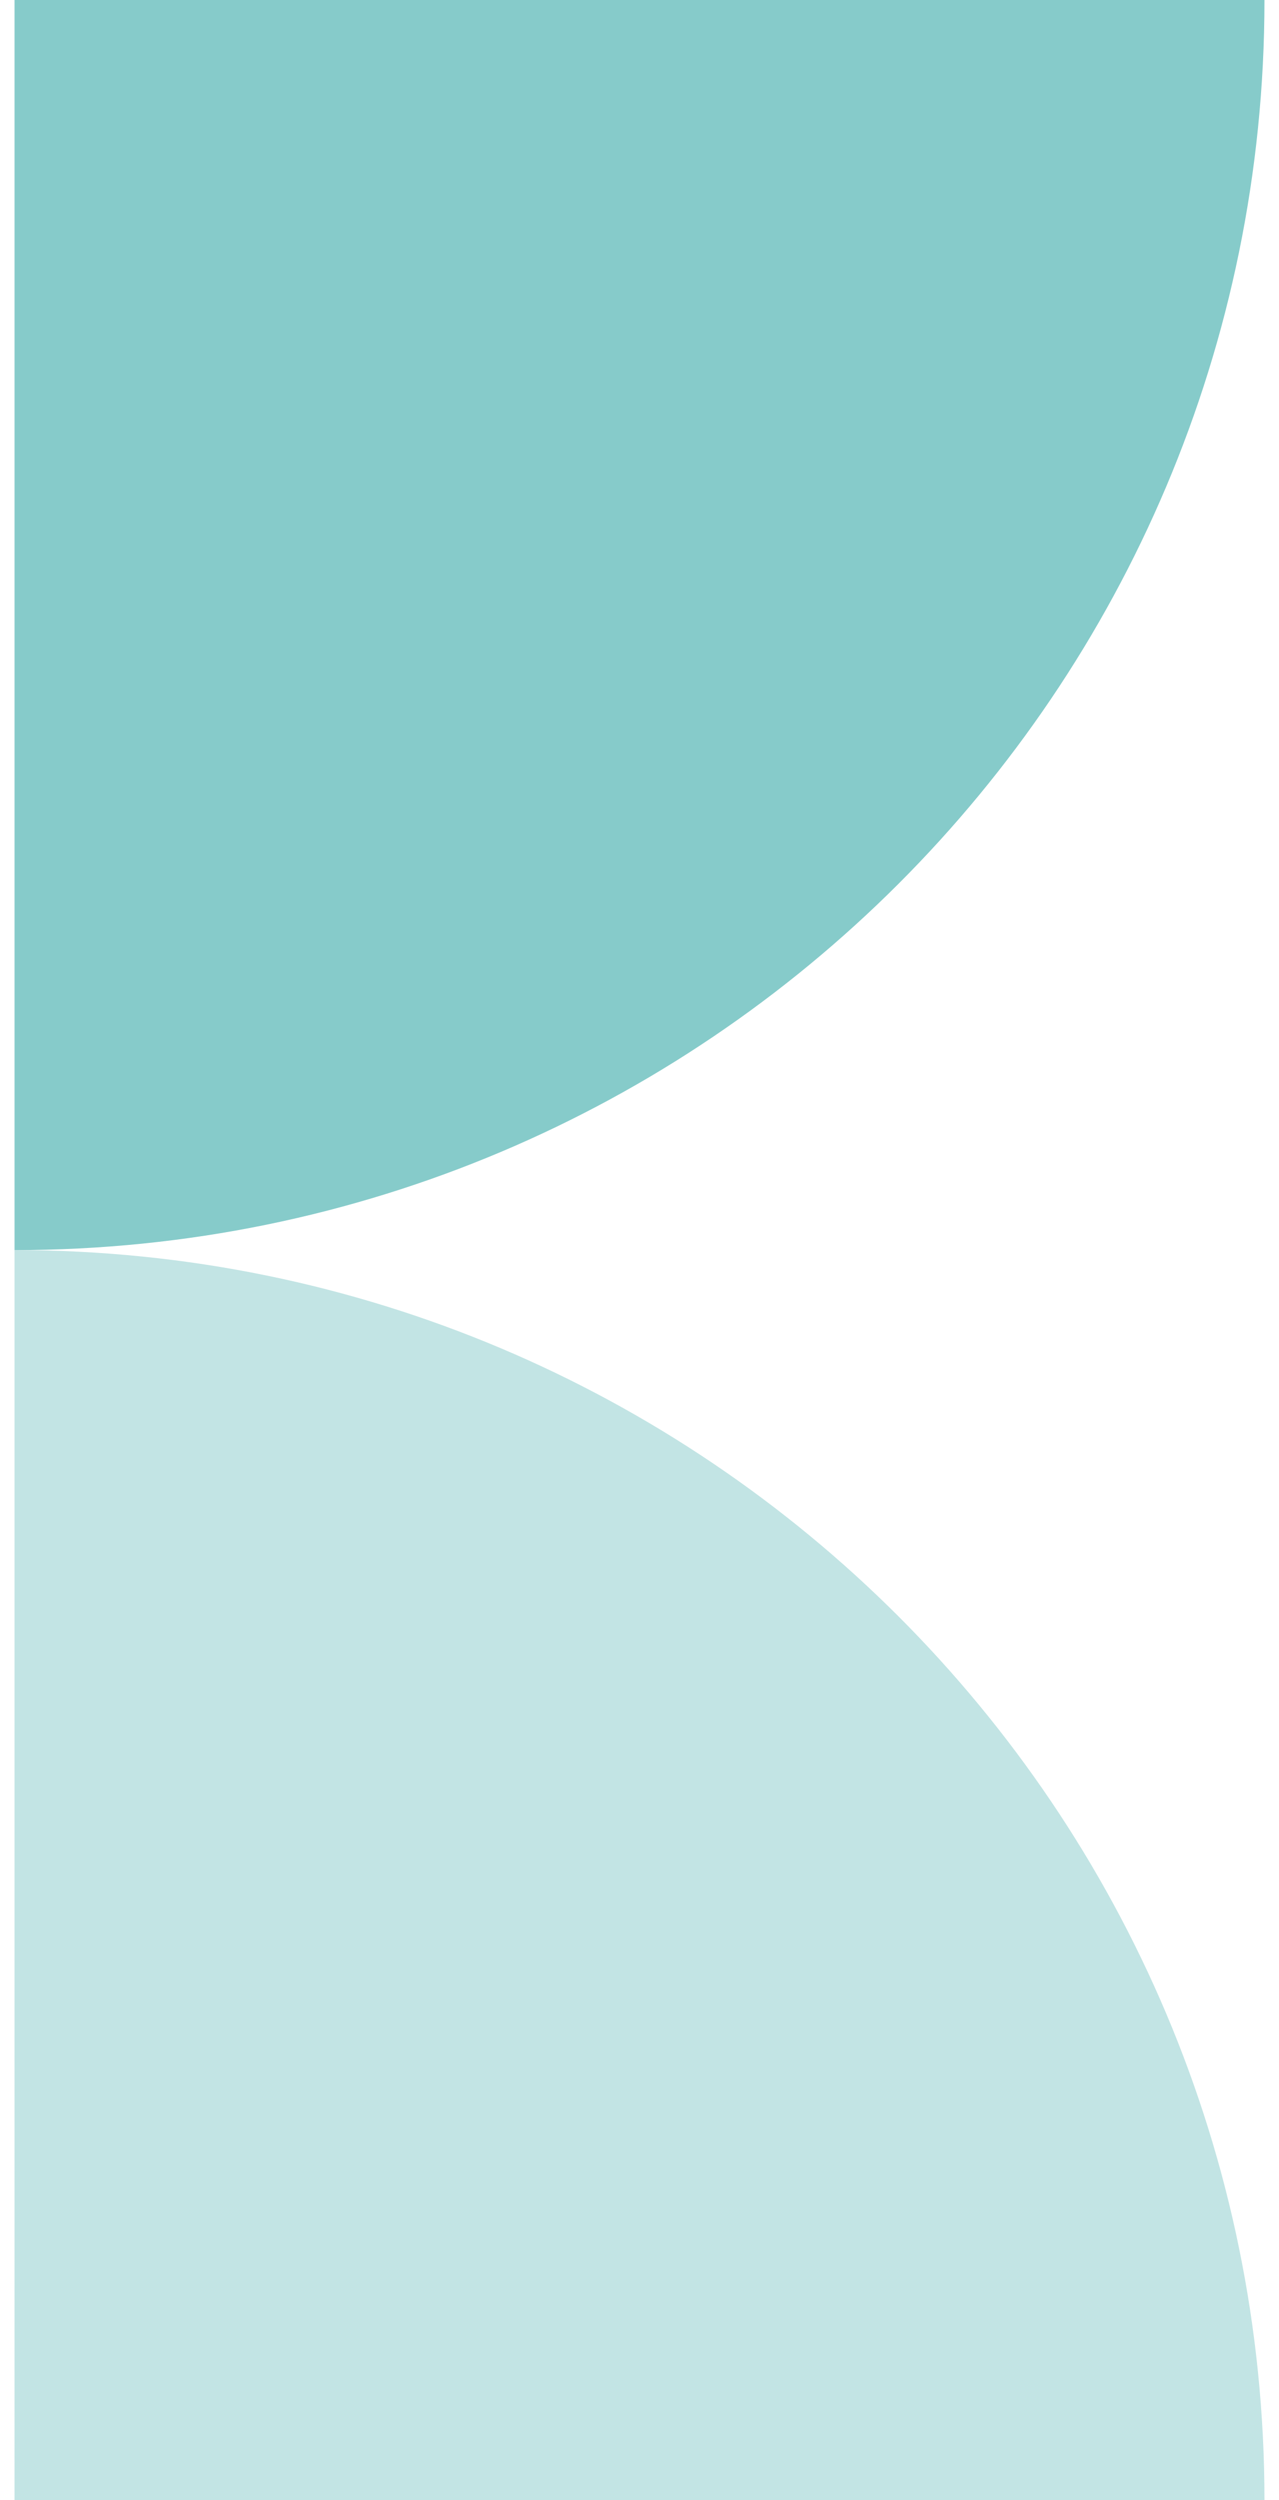
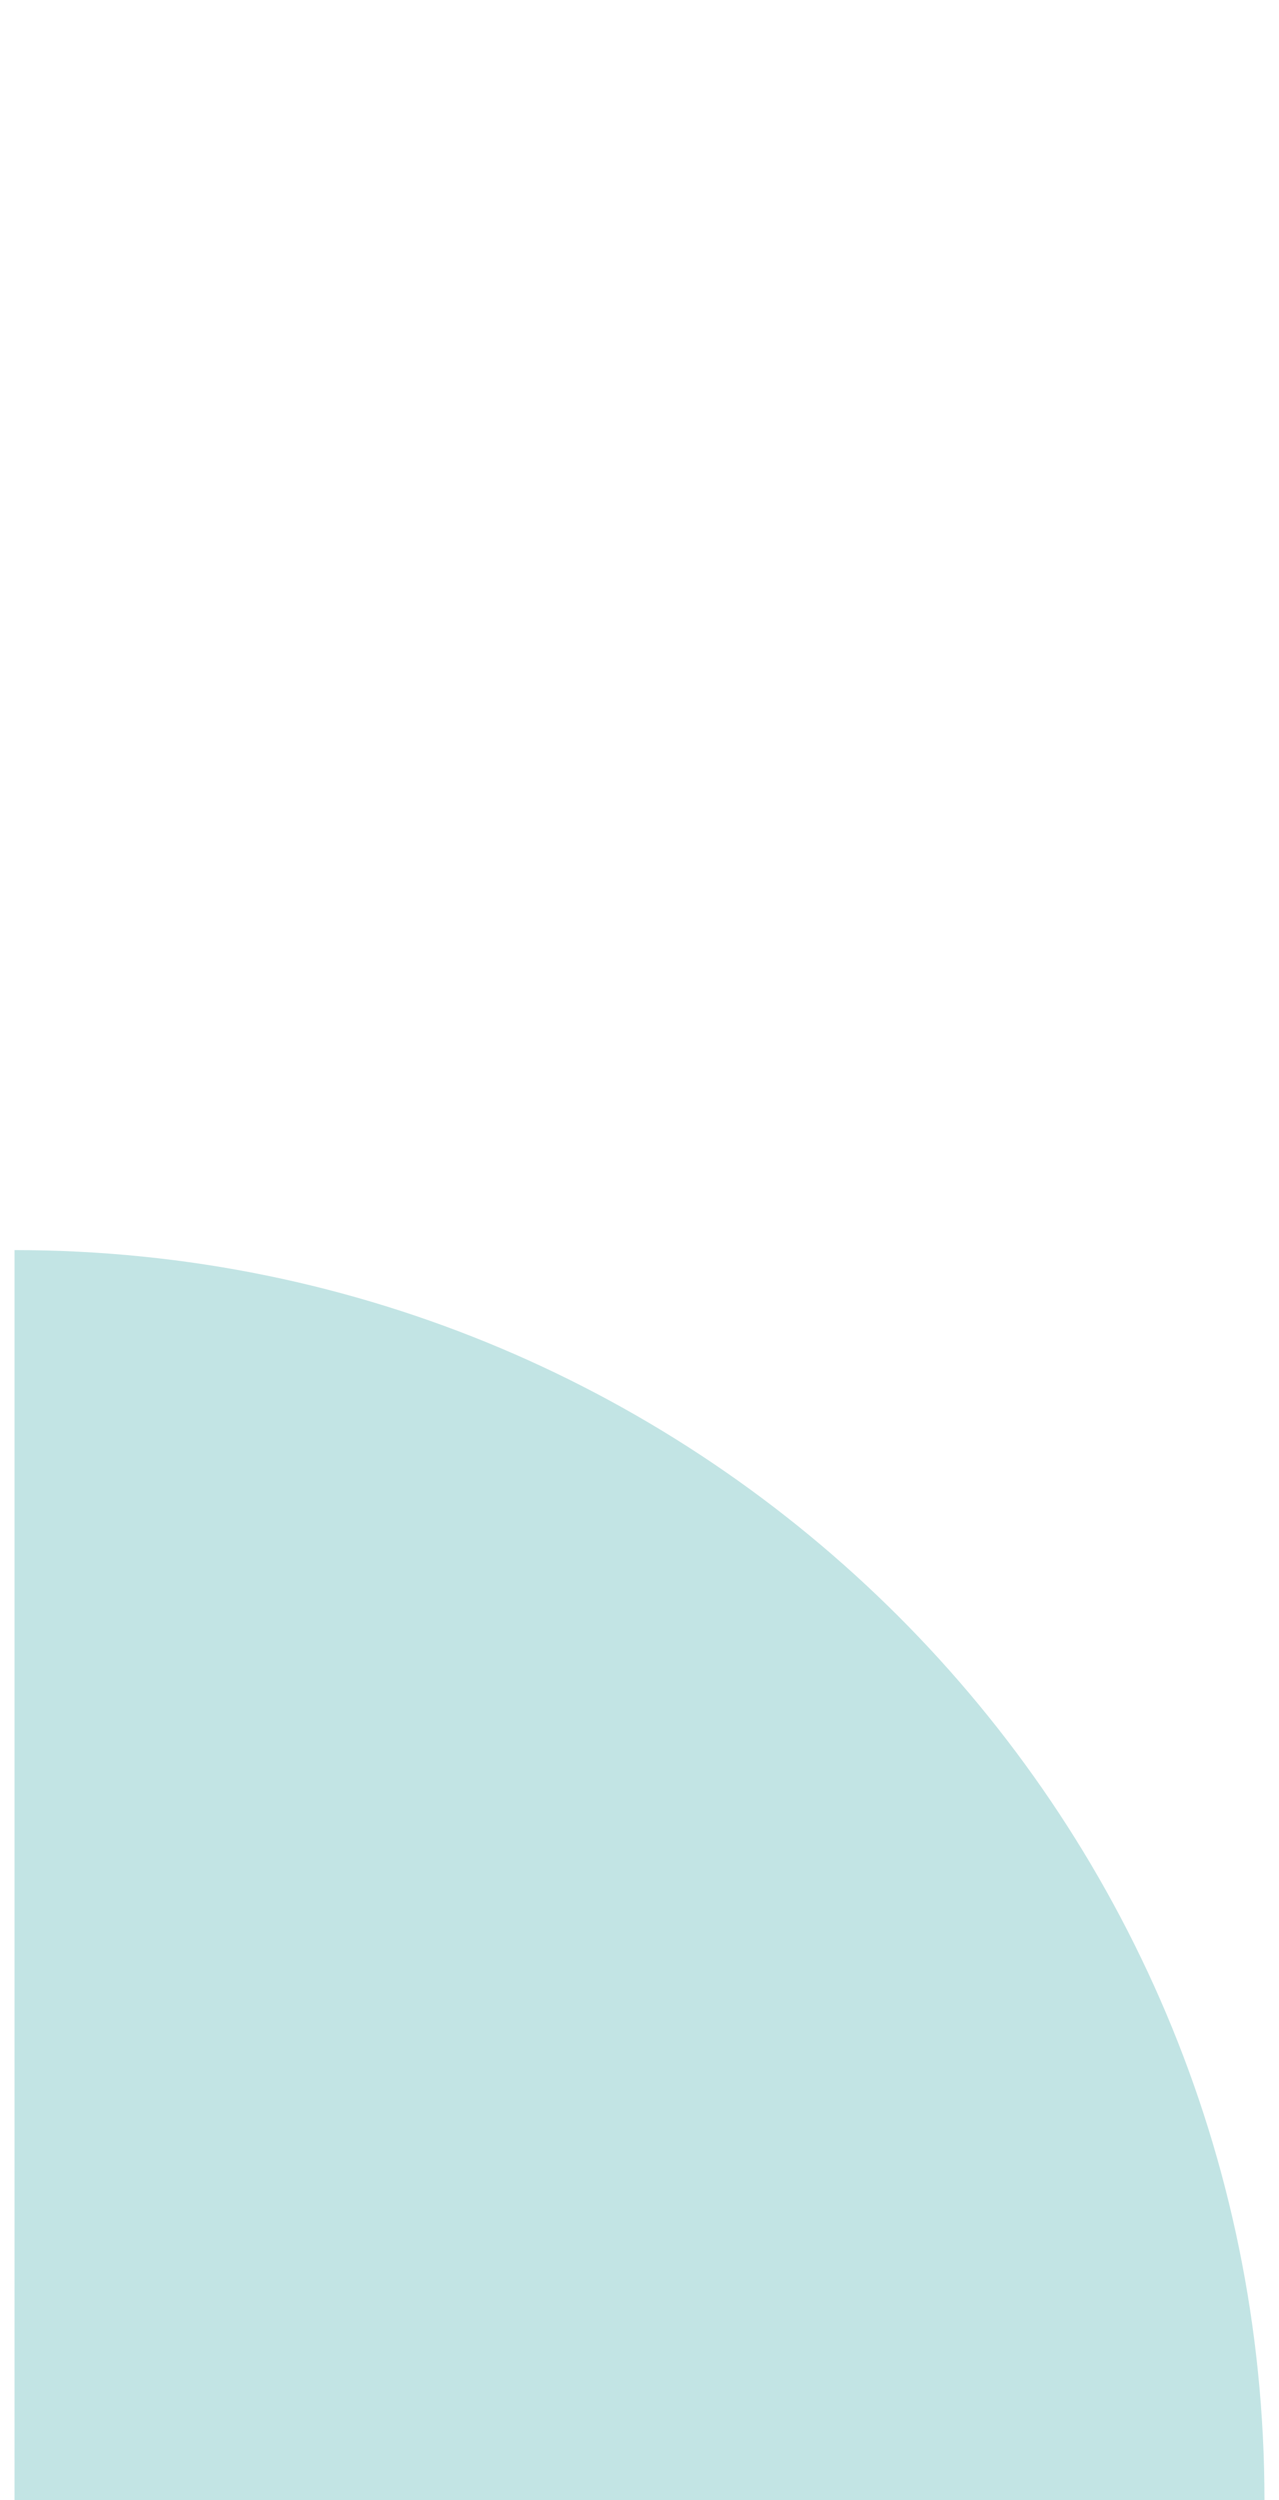
<svg xmlns="http://www.w3.org/2000/svg" width="44" height="86" viewBox="0 0 44 86" fill="none">
-   <path d="M0.5 43C0.5 19.343 0.5 -1.87959e-06 0.5 -1.87959e-06C0.5 -1.87959e-06 19.815 0 43.5 0C43.5 23.748 24.248 43 0.5 43Z" fill="#86CBCA" />
  <path opacity="0.5" d="M43.5 86C19.843 86 0.5 86 0.5 86C0.5 86 0.5 66.685 0.5 43C24.248 43 43.5 62.252 43.5 86Z" fill="#86CBCA" />
</svg>